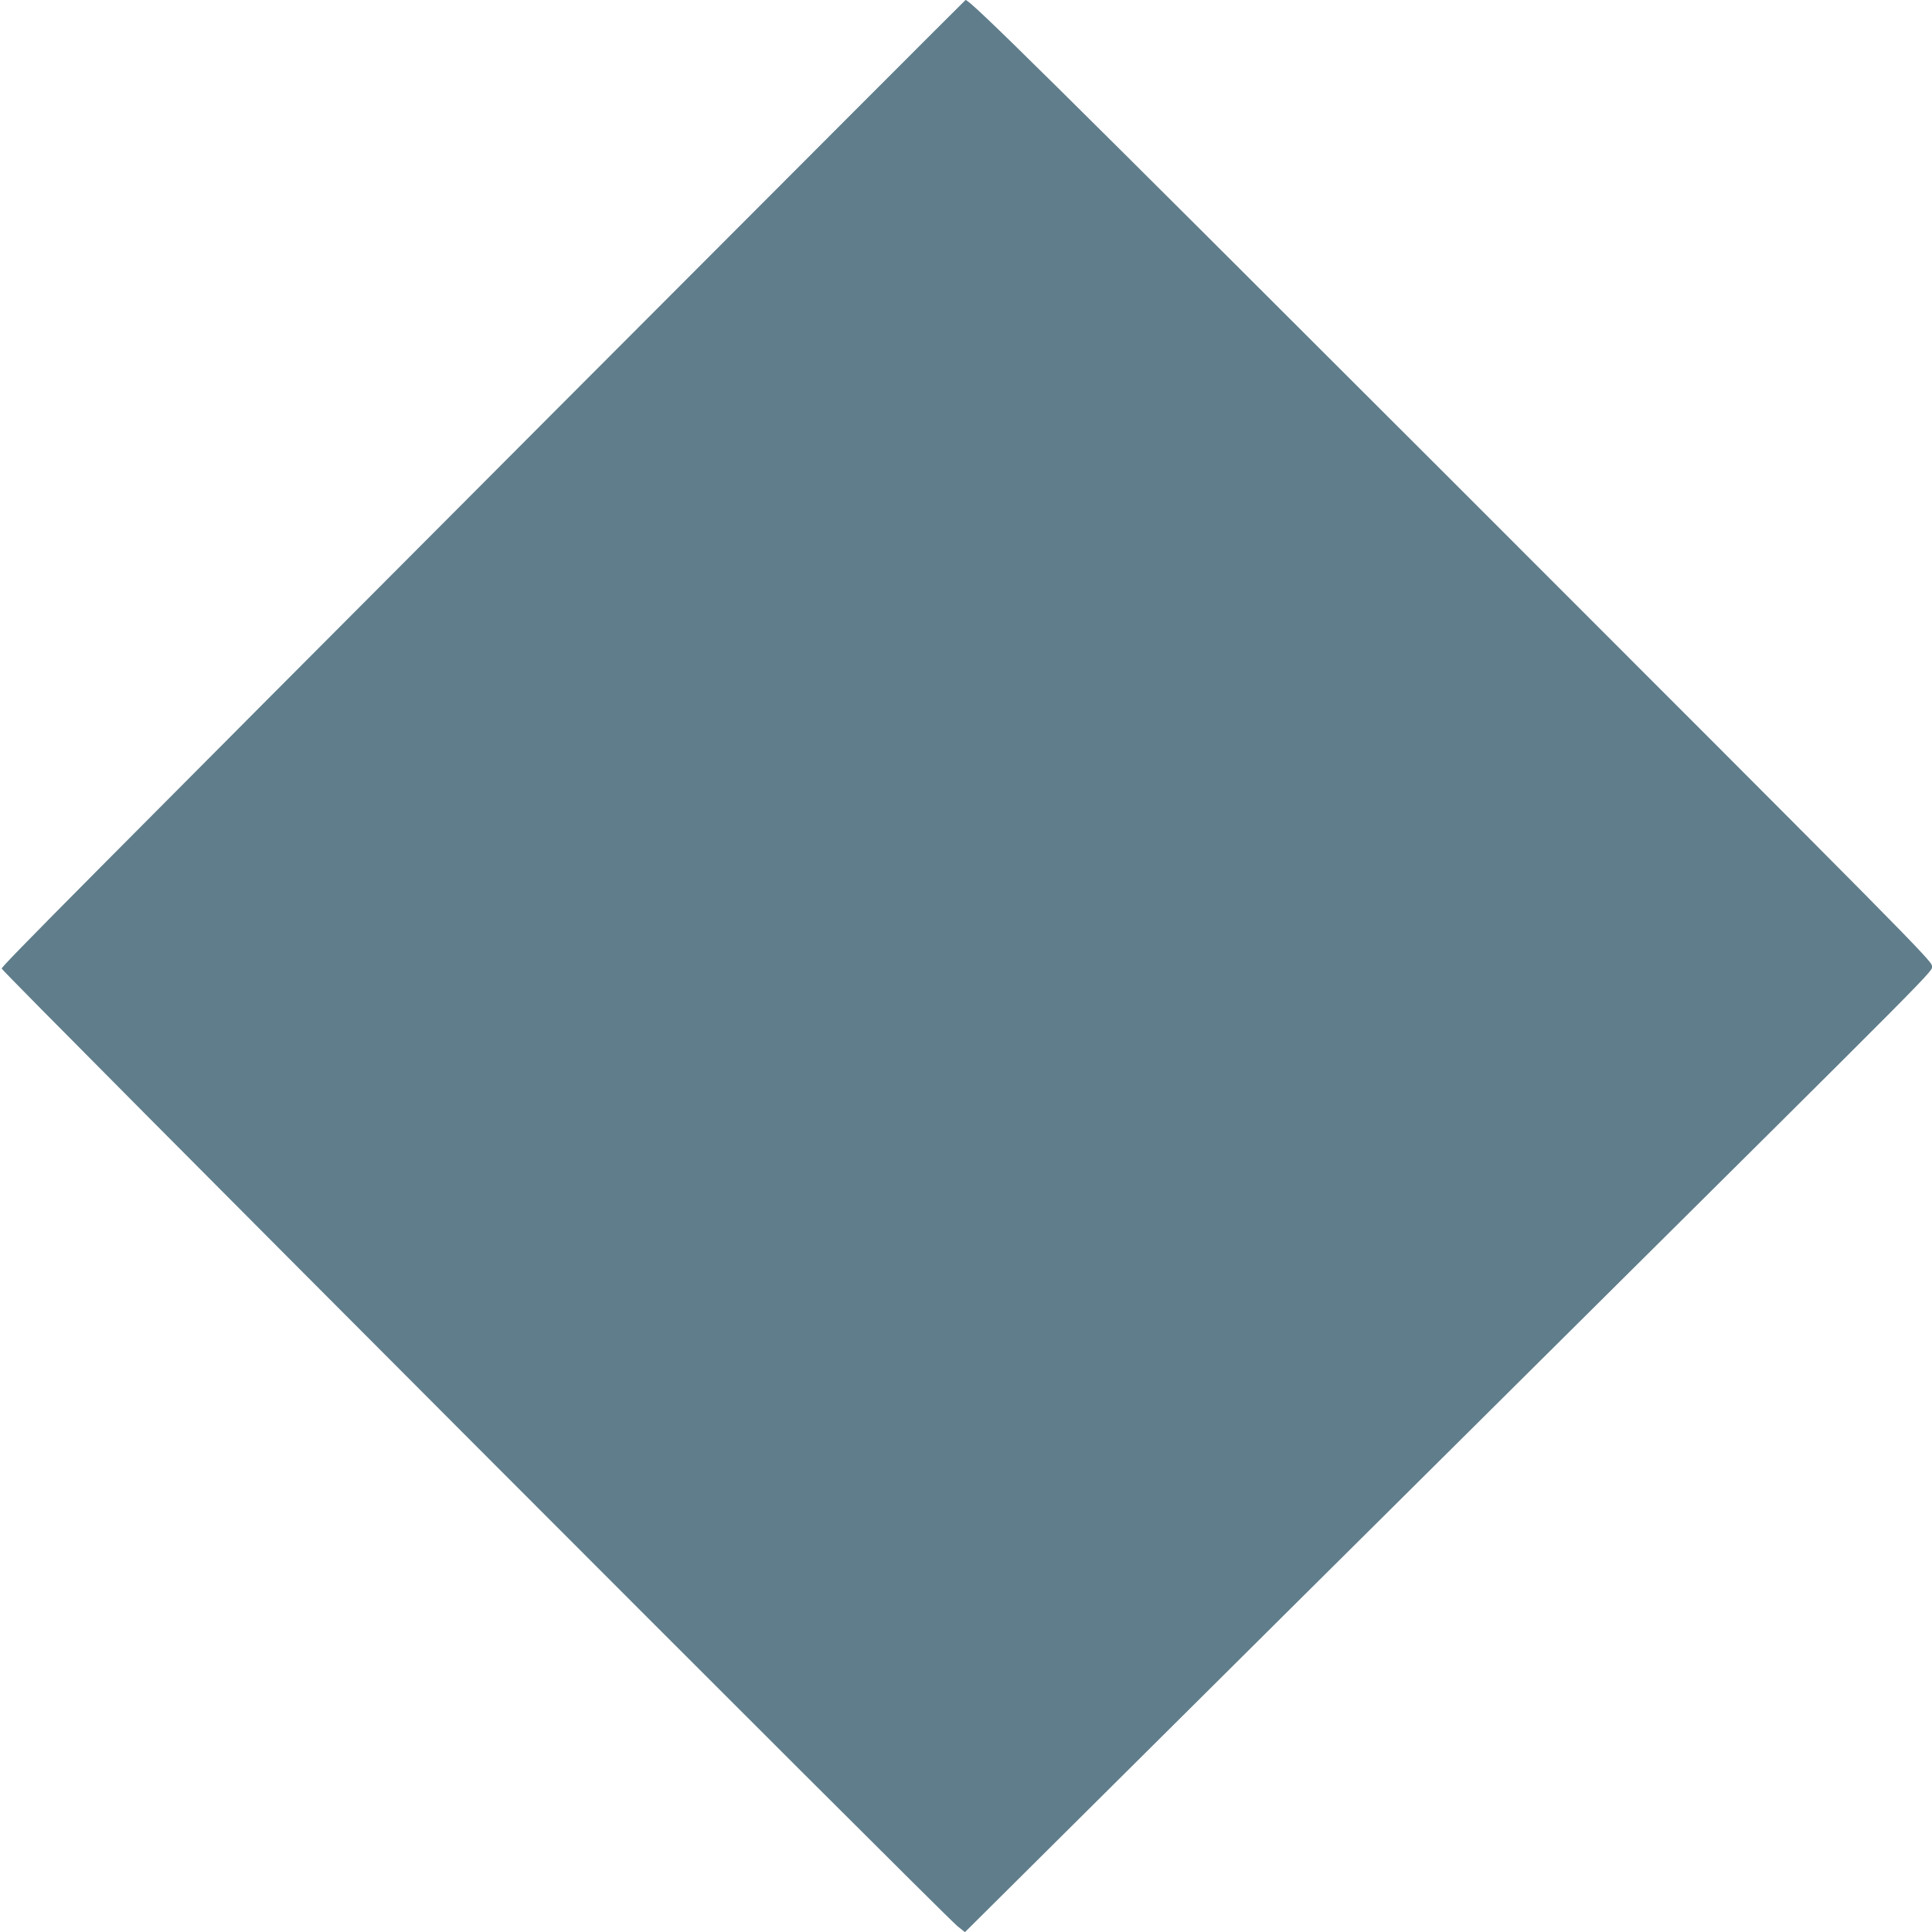
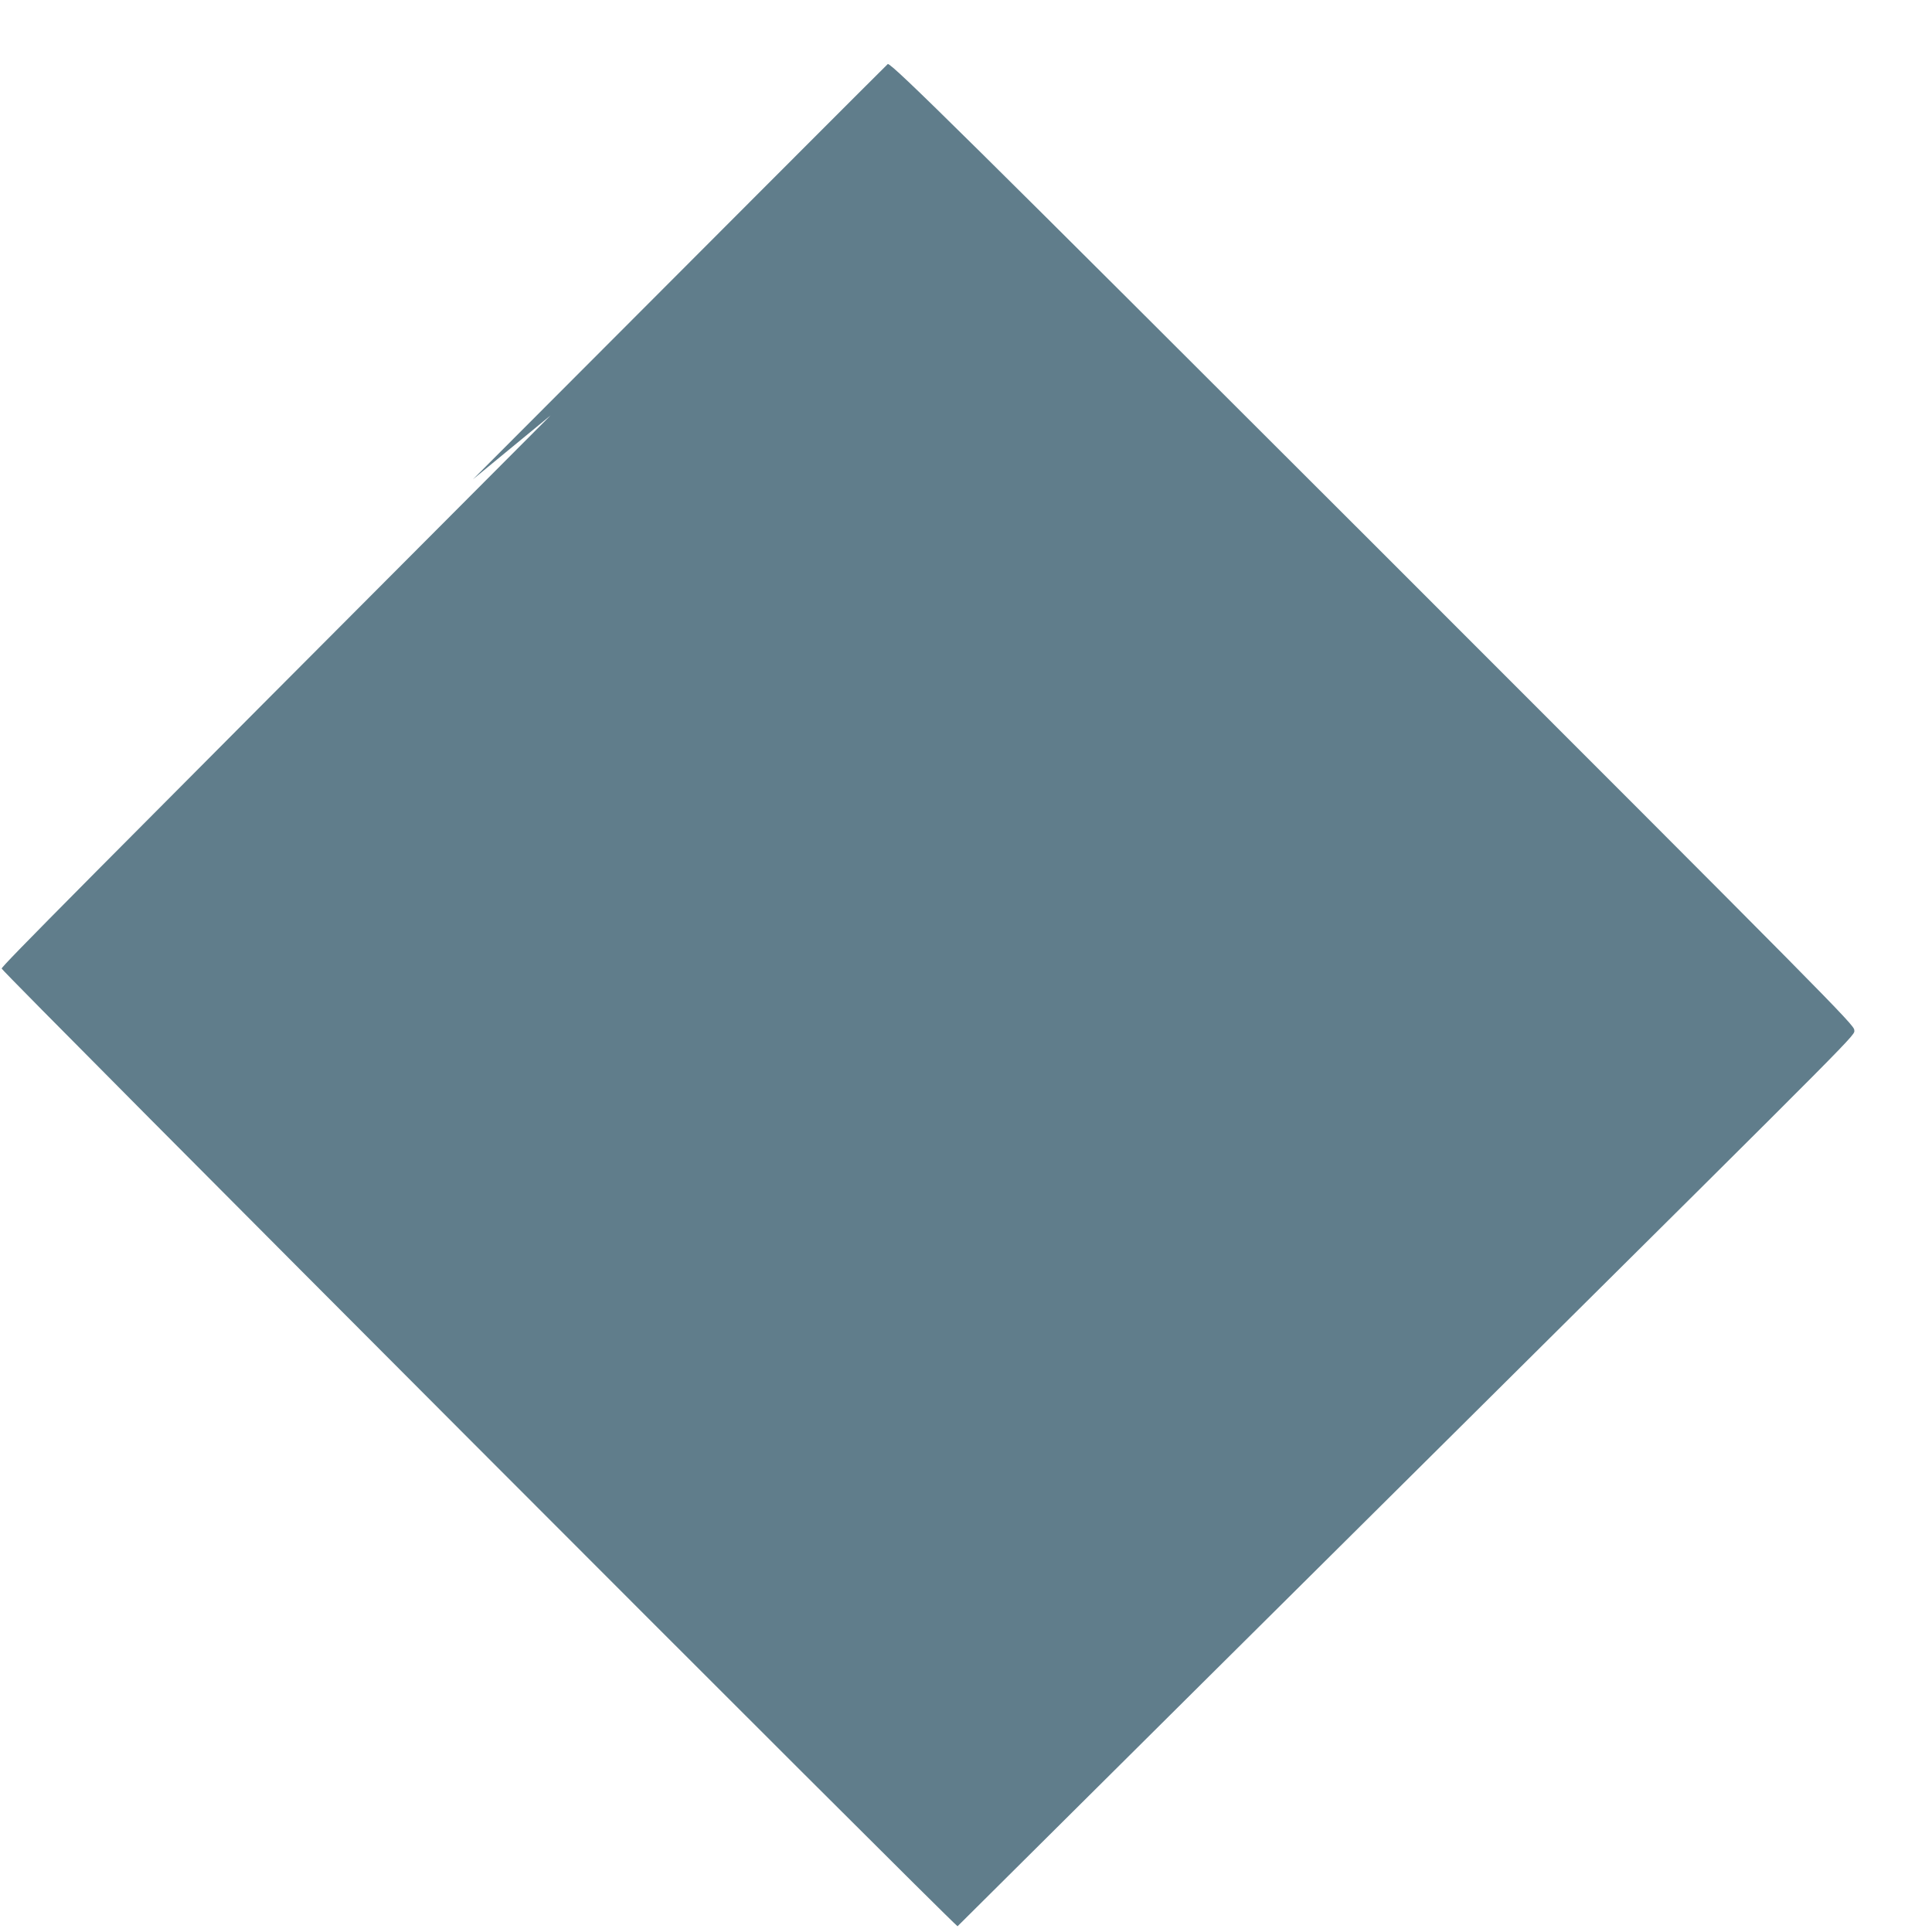
<svg xmlns="http://www.w3.org/2000/svg" version="1.0" width="1280pt" height="1280pt" viewBox="0 0 1280 1280" preserveAspectRatio="xMidYMid meet">
  <g transform="translate(0,1280) scale(0.1,-0.1)" fill="#607d8b" stroke="none">
-     <path d="M3648 10048 c-3164 -3173 -3632 -3644 -3637 -3665 -3 -16 6236 -6266 6333 -6345 l49 -39 466 463 c1180 1173 2025 2012 3391 3368 2661 2642 2550 2529 2550 2570 0 33 -150 185 -3167 3202 -2712 2710 -3205 3198 -3236 3198 -2 0 -1239 -1239 -2749 -2752z" />
+     <path d="M3648 10048 c-3164 -3173 -3632 -3644 -3637 -3665 -3 -16 6236 -6266 6333 -6345 c1180 1173 2025 2012 3391 3368 2661 2642 2550 2529 2550 2570 0 33 -150 185 -3167 3202 -2712 2710 -3205 3198 -3236 3198 -2 0 -1239 -1239 -2749 -2752z" />
  </g>
</svg>